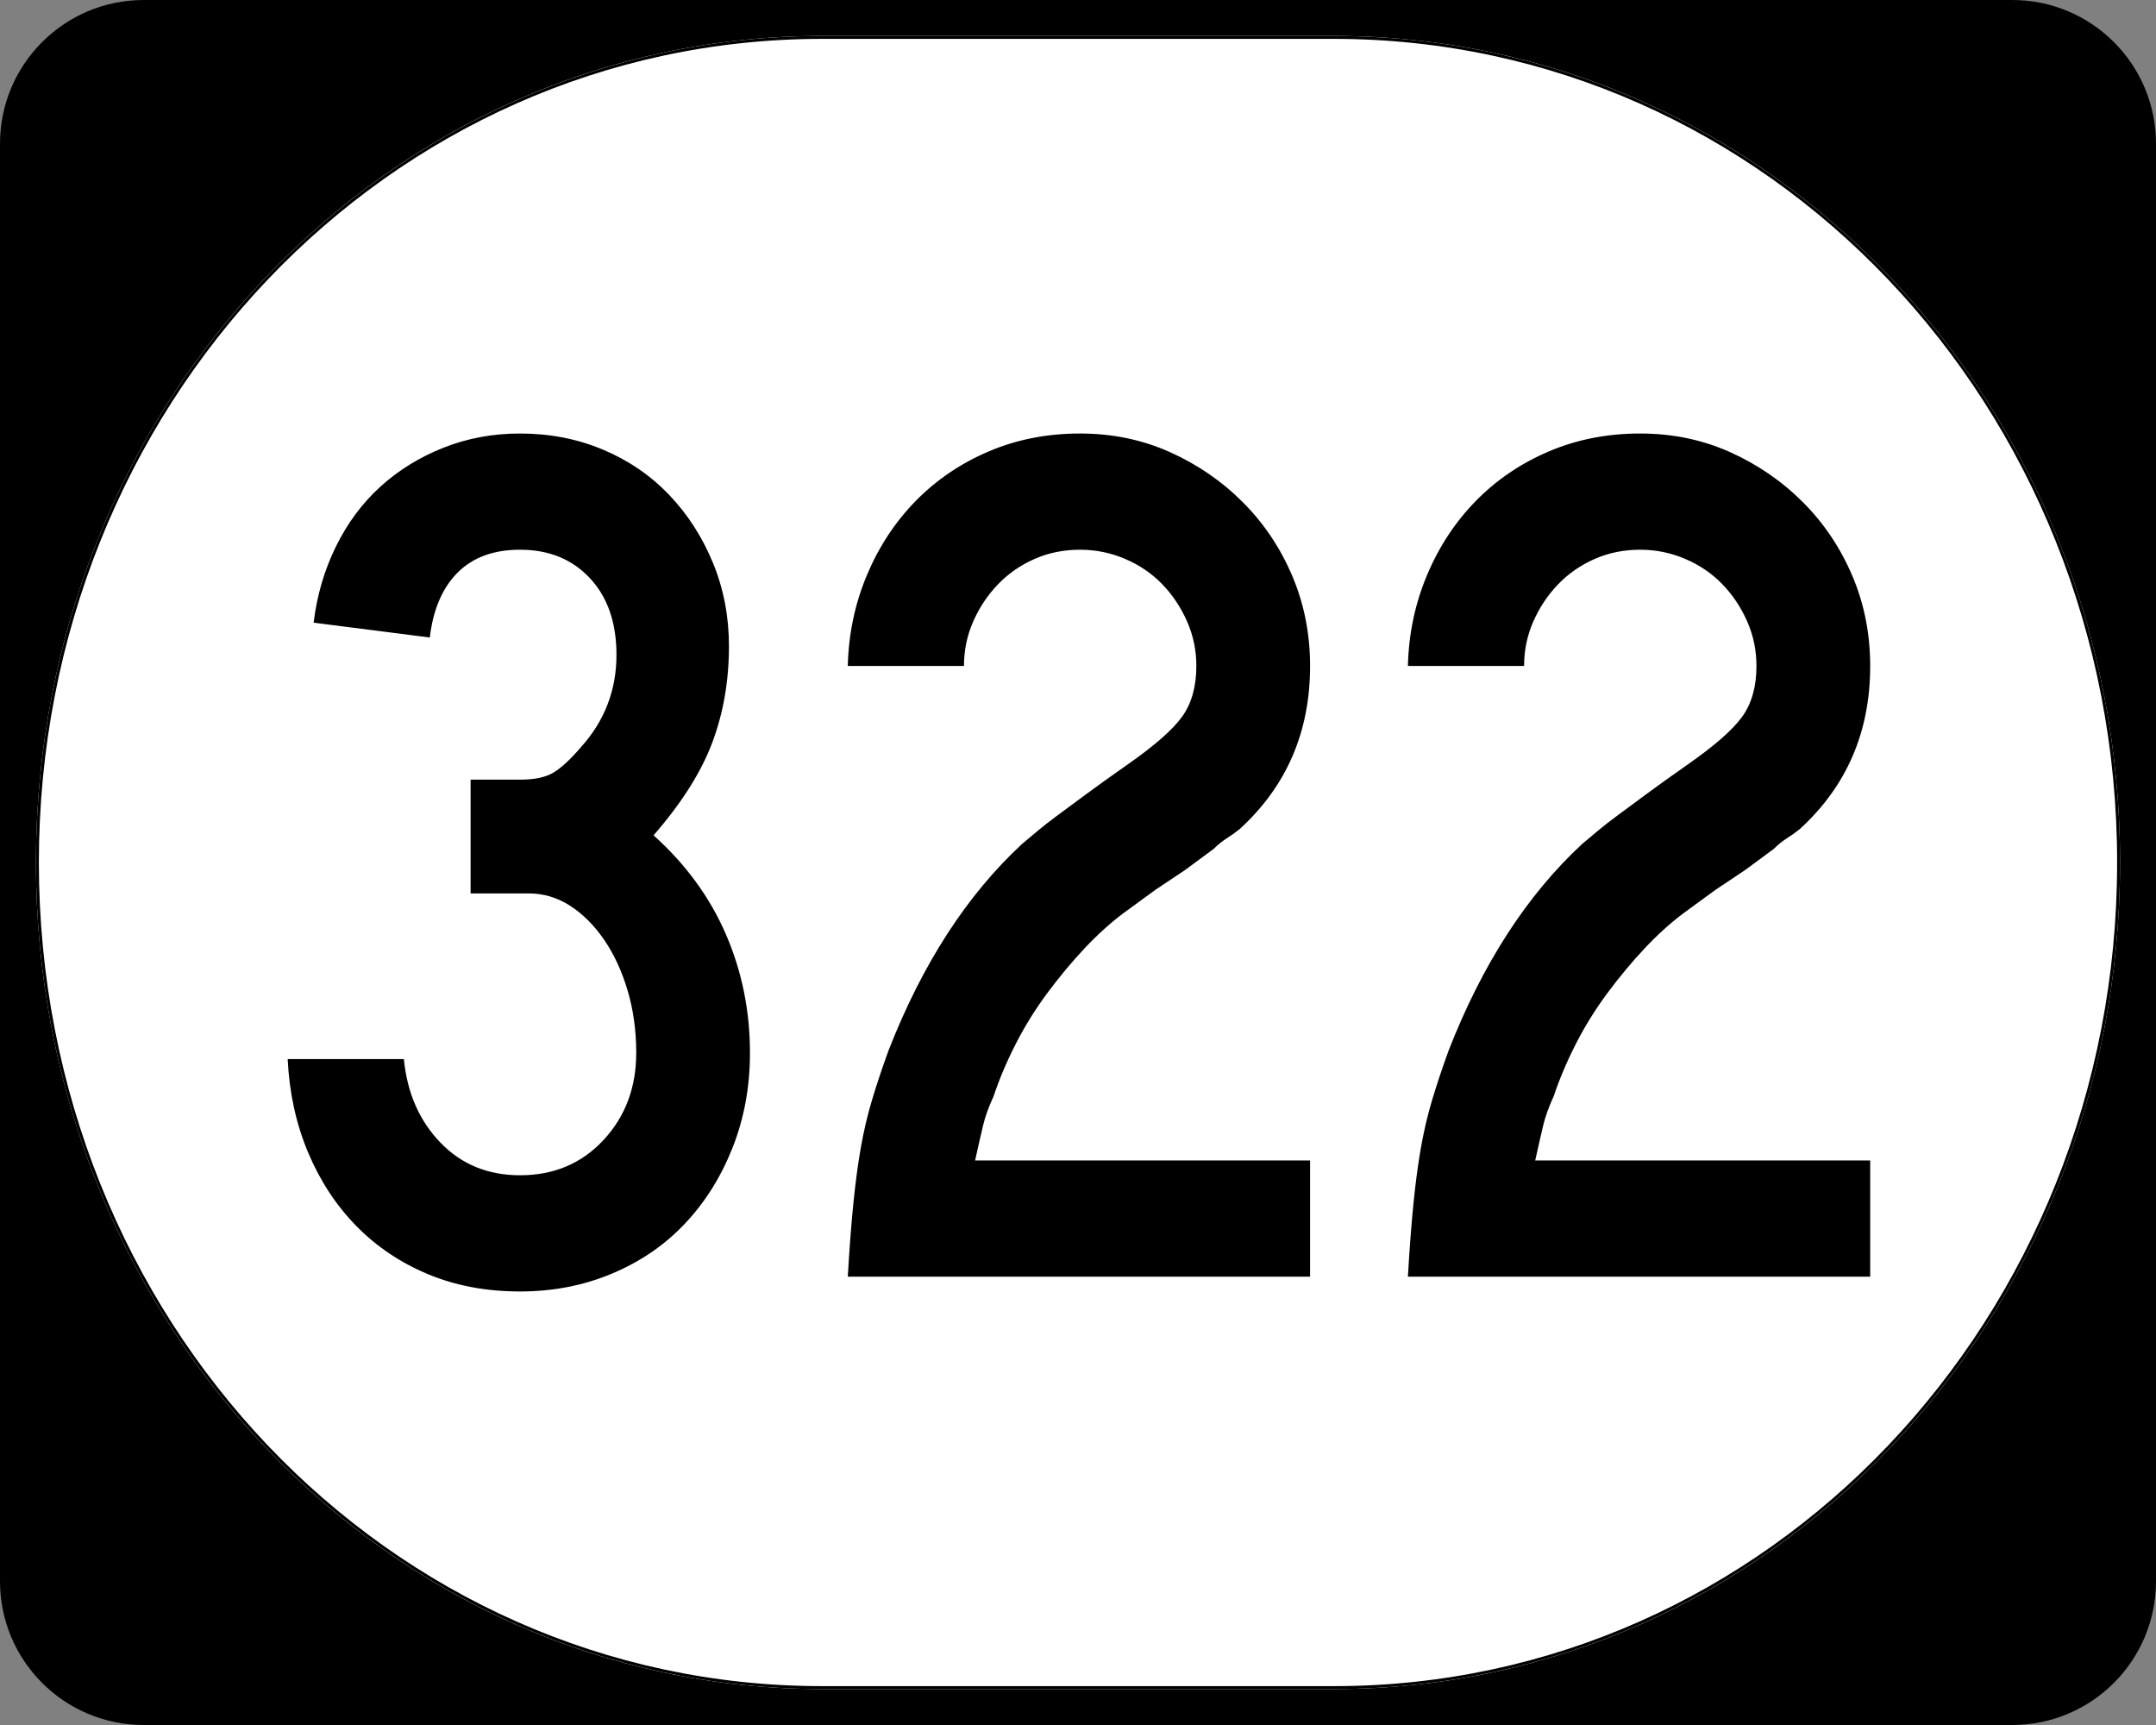
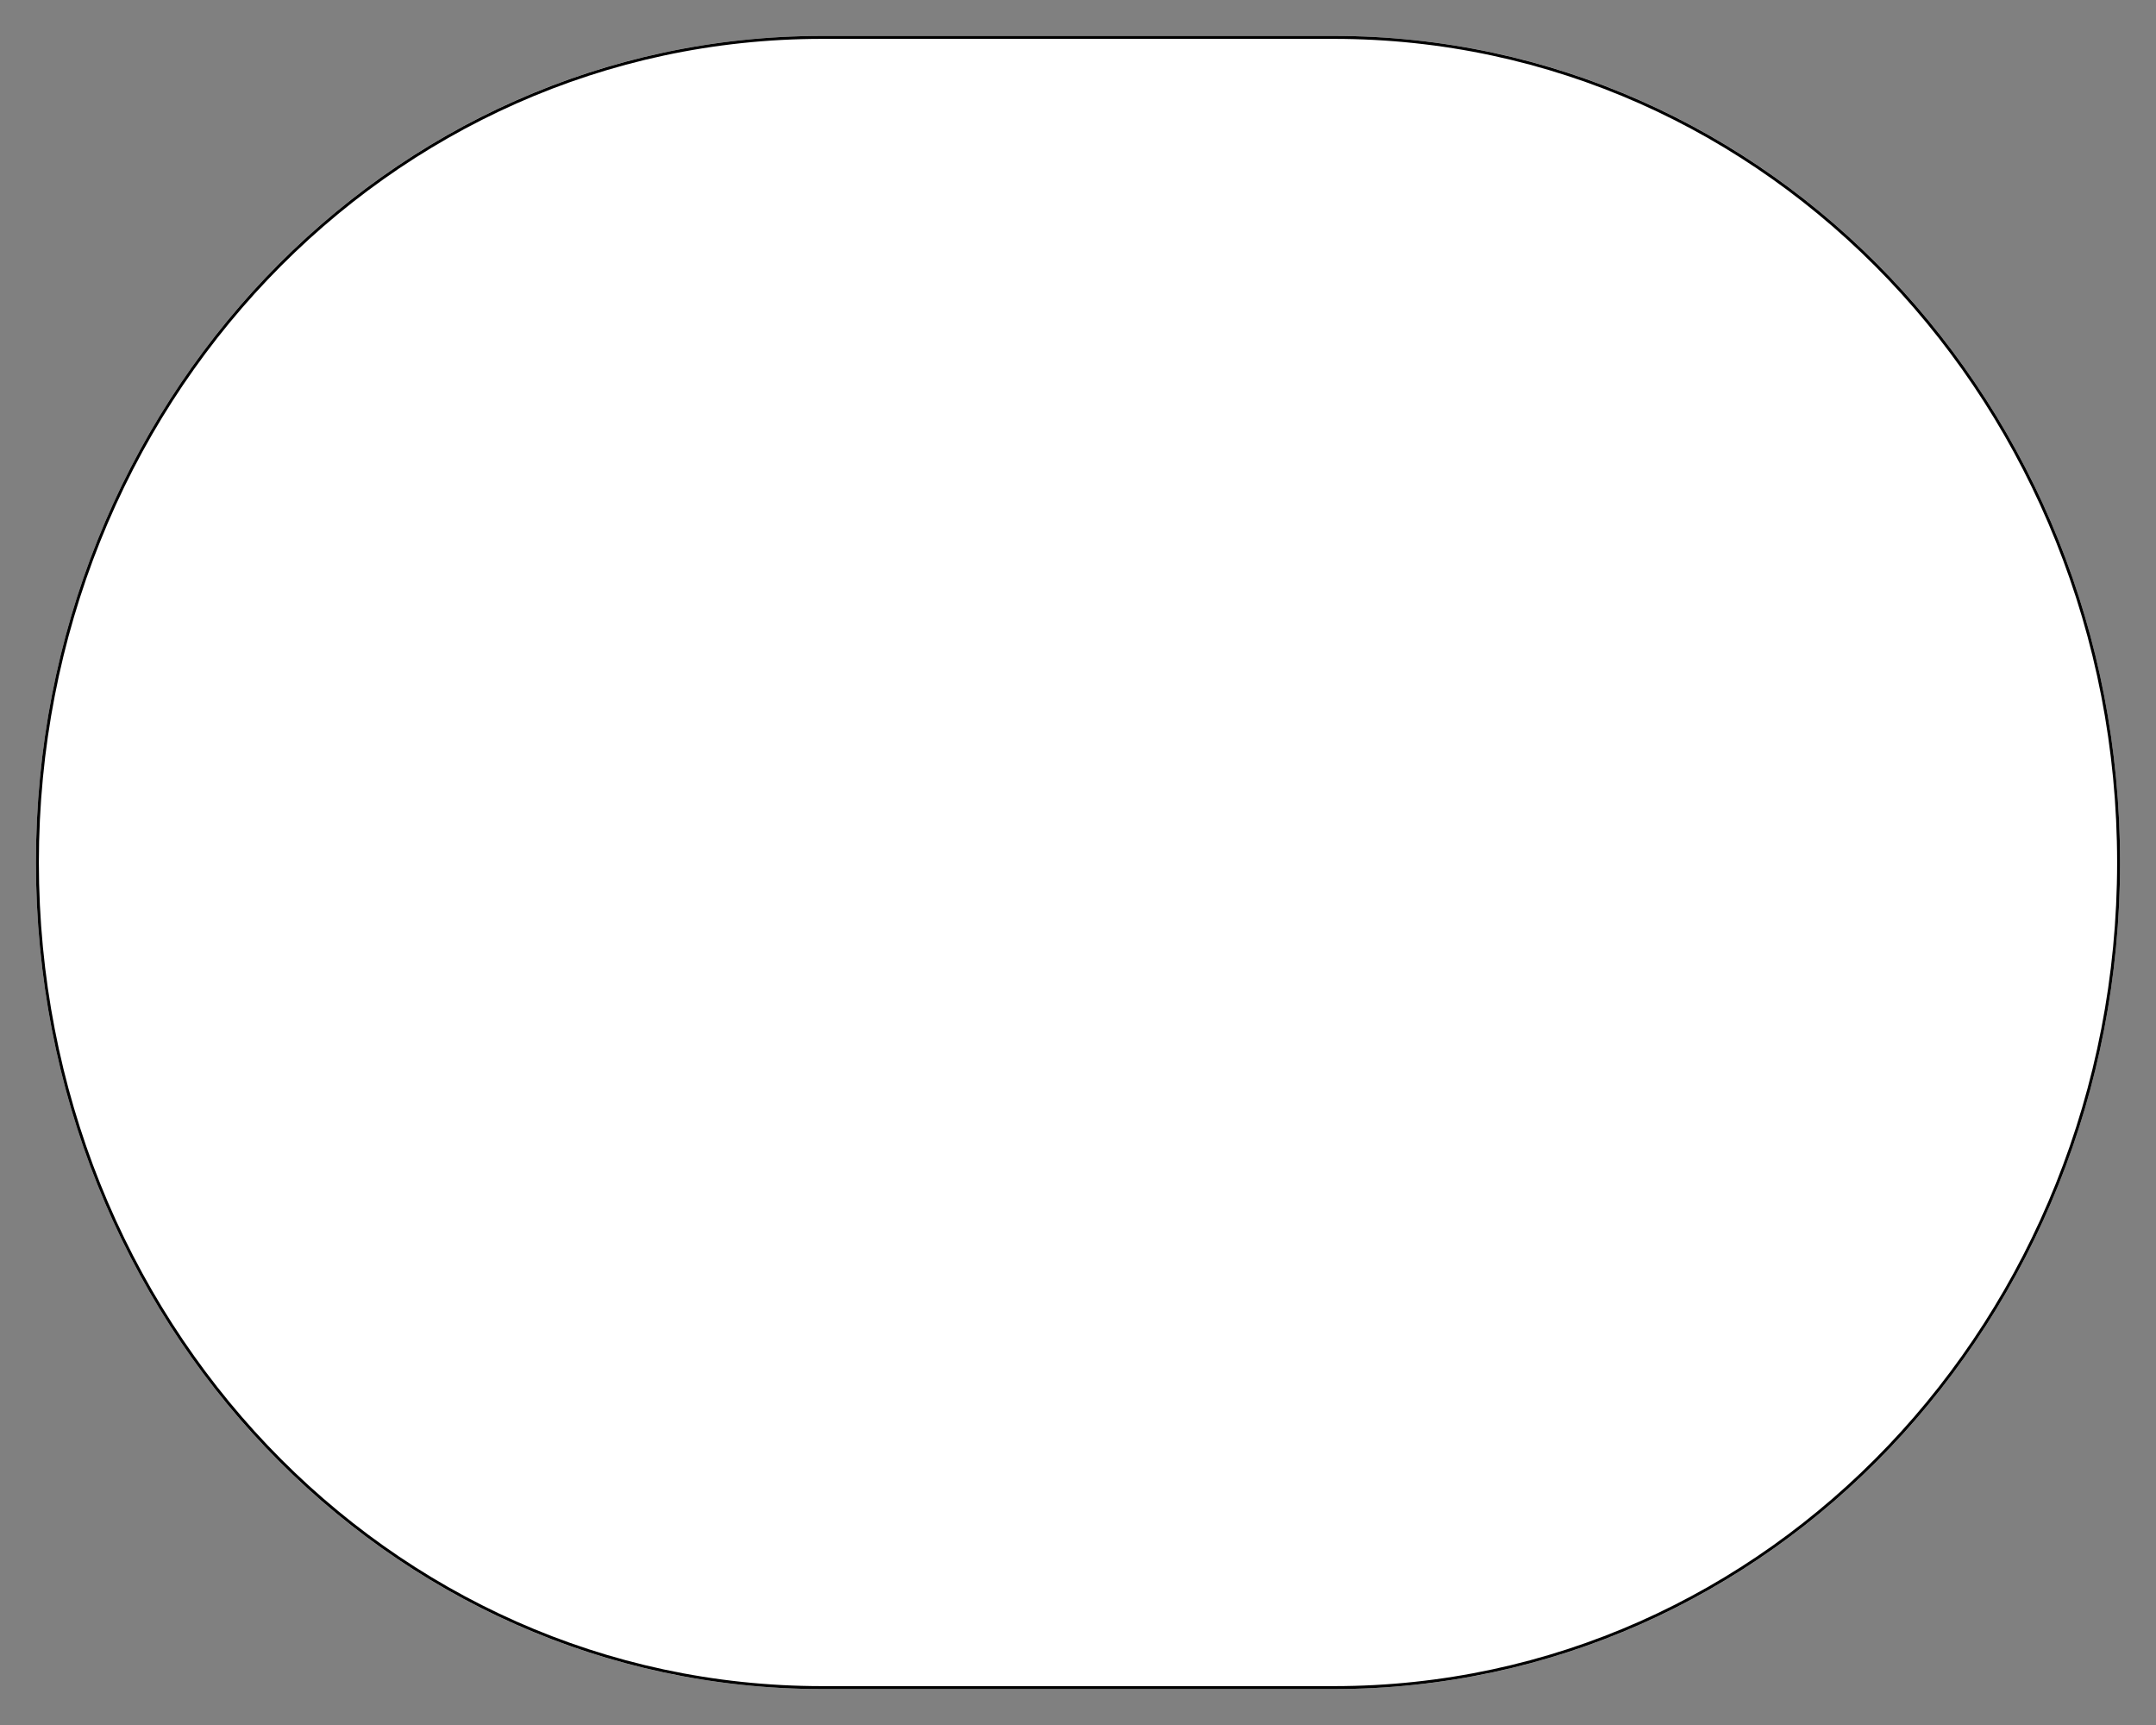
<svg xmlns="http://www.w3.org/2000/svg" version="1.0" width="750" height="600" id="svg2">
  <rect width="100%" height="100%" fill="#808080" stroke="none" />
  <defs id="defs4" />
  <g id="layer1">
    <g id="g2004">
      <g transform="translate(-1044.714,-564.781)" style="overflow:visible" id="g1364">
        <g id="g3">
-           <path d="M 1044.714,614.781 C 1044.714,587.166 1067.099,564.781 1094.714,564.781 L 1744.714,564.781 C 1772.328,564.781 1794.714,587.166 1794.714,614.781 L 1794.714,1114.781 C 1794.714,1142.396 1772.328,1164.781 1744.714,1164.781 L 1094.714,1164.781 C 1067.099,1164.781 1044.714,1142.396 1044.714,1114.781 L 1044.714,614.781 L 1044.714,614.781 z " id="path7" />
-           <path d="" id="path9" />
-         </g>
+           </g>
      </g>
      <path d="M 285.851,12.5 L 464.149,12.5 C 615.585,12.5 737.5,140.725 737.5,300 C 737.5,459.275 615.585,587.5 464.149,587.5 L 285.851,587.5 C 134.415,587.5 12.5,459.275 12.5,300 C 12.5,140.725 134.415,12.5 285.851,12.5 z " style="fill:white;fill-opacity:1;stroke:none;stroke-width:1;stroke-miterlimit:4;stroke-dasharray:none;stroke-opacity:1" id="path3057" />
-       <path d="M 260.889,366.22 C 260.889,377.969 258.881,388.933 254.866,399.112 C 250.85,409.291 245.332,418.107 238.312,425.56 C 231.291,433.014 222.836,438.818 212.946,442.974 C 203.056,447.129 192.376,449.207 180.907,449.207 C 169.158,449.207 158.481,447.202 148.875,443.19 C 139.269,439.179 130.956,433.589 123.936,426.42 C 116.915,419.251 111.325,410.721 107.165,400.831 C 103.005,390.941 100.641,380.121 100.072,368.372 L 140.49,368.372 C 141.636,380.121 145.863,389.795 153.173,397.393 C 160.482,404.991 169.727,408.79 180.907,408.79 C 192.665,408.79 202.341,404.704 209.934,396.533 C 217.528,388.362 221.324,378.258 221.325,366.22 C 221.324,358.478 220.323,351.239 218.32,344.502 C 216.316,337.766 213.593,331.889 210.151,326.872 C 206.708,321.855 202.765,317.914 198.321,315.049 C 193.876,312.184 189.074,310.751 183.912,310.751 L 163.703,310.751 L 163.703,271.187 L 180.907,271.187 C 186.069,271.187 190.012,270.327 192.737,268.608 C 195.462,266.889 198.544,264.022 201.982,260.006 C 210.293,250.838 214.448,240.091 214.448,227.764 C 214.448,216.584 211.367,207.695 205.204,201.099 C 199.04,194.503 190.941,191.205 180.907,191.205 C 171.739,191.205 164.502,193.858 159.196,199.163 C 153.89,204.469 150.664,211.995 149.518,221.741 L 109.1,216.584 C 110.246,207.118 112.825,198.302 116.836,190.135 C 120.847,181.969 126.007,175.018 132.314,169.283 C 138.622,163.549 145.933,159.033 154.249,155.734 C 162.564,152.436 171.45,150.787 180.907,150.787 C 191.23,150.787 200.834,152.651 209.718,156.377 C 218.602,160.104 226.269,165.336 232.722,172.072 C 239.173,178.808 244.263,186.693 247.99,195.725 C 251.716,204.758 253.58,214.432 253.58,224.746 C 253.58,236.792 251.644,247.975 247.773,258.294 C 243.902,268.612 237.093,279.362 227.348,290.542 C 238.528,300.577 246.913,312.044 252.504,324.943 C 258.094,337.843 260.889,351.602 260.889,366.22 L 260.889,366.22 z M 294.916,444.05 C 295.485,434.304 296.128,425.847 296.845,418.678 C 297.562,411.508 298.422,405.059 299.424,399.328 C 300.425,393.598 301.716,388.08 303.295,382.774 C 304.874,377.468 306.809,371.662 309.101,365.354 C 320.859,335.26 336.339,311.324 355.542,293.547 C 357.265,292.113 359.059,290.608 360.922,289.033 C 362.786,287.459 365.078,285.667 367.799,283.66 C 370.519,281.652 373.815,279.216 377.686,276.35 C 381.558,273.485 386.358,270.045 392.088,266.029 C 401.554,259.433 407.934,253.843 411.228,249.259 C 414.521,244.675 416.168,238.8 416.168,231.635 C 416.168,226.185 415.094,221.024 412.947,216.151 C 410.799,211.278 407.934,206.978 404.351,203.251 C 400.769,199.524 396.469,196.585 391.452,194.433 C 386.435,192.281 381.201,191.205 375.751,191.205 C 370.021,191.205 364.719,192.281 359.846,194.433 C 354.973,196.585 350.744,199.524 347.157,203.251 C 343.57,206.978 340.703,211.278 338.555,216.151 C 336.407,221.024 335.333,226.185 335.333,231.635 L 294.916,231.635 C 295.196,220.455 297.416,209.92 301.576,200.029 C 305.735,190.14 311.398,181.538 318.563,174.224 C 325.728,166.911 334.183,161.176 343.929,157.02 C 353.674,152.865 364.282,150.787 375.751,150.787 C 386.931,150.787 397.324,152.937 406.93,157.237 C 416.536,161.537 424.993,167.341 432.303,174.65 C 439.612,181.96 445.344,190.49 449.5,200.239 C 453.655,209.99 455.733,220.455 455.733,231.635 C 455.733,254.565 447.562,273.483 431.22,288.39 C 429.785,289.536 428.28,290.61 426.706,291.612 C 425.131,292.614 423.626,293.832 422.192,295.266 L 412.297,302.576 L 401.983,309.465 L 390.802,317.627 C 386.218,321.065 381.704,325.151 377.26,329.884 C 372.816,334.617 368.516,339.778 364.361,345.368 C 360.205,350.959 356.55,356.835 353.397,362.998 C 350.243,369.162 347.66,375.253 345.648,381.272 C 343.933,384.999 342.717,388.367 342,391.376 C 341.282,394.386 340.351,398.471 339.205,403.633 L 455.733,403.633 L 455.733,444.05 L 294.916,444.05 z M 489.76,444.05 C 490.328,434.304 490.971,425.847 491.689,418.678 C 492.406,411.508 493.266,405.059 494.267,399.328 C 495.269,393.598 496.559,388.08 498.138,382.774 C 499.717,377.468 501.653,371.662 503.945,365.354 C 515.703,335.26 531.183,311.324 550.386,293.547 C 552.109,292.113 553.903,290.608 555.766,289.033 C 557.629,287.459 559.922,285.667 562.642,283.66 C 565.363,281.652 568.659,279.216 572.53,276.35 C 576.401,273.485 581.202,270.045 586.932,266.029 C 596.398,259.433 602.778,253.843 606.071,249.259 C 609.365,244.675 611.012,238.8 611.012,231.635 C 611.012,226.185 609.938,221.024 607.791,216.151 C 605.643,211.278 602.778,206.978 599.195,203.251 C 595.613,199.524 591.313,196.585 586.296,194.433 C 581.278,192.281 576.045,191.205 570.595,191.205 C 564.864,191.205 559.563,192.281 554.69,194.433 C 549.817,196.585 545.587,199.524 542.001,203.251 C 538.414,206.978 535.546,211.278 533.399,216.151 C 531.251,221.024 530.177,226.185 530.177,231.635 L 489.76,231.635 C 490.04,220.455 492.26,209.92 496.419,200.029 C 500.579,190.14 506.242,181.538 513.407,174.224 C 520.571,166.911 529.027,161.176 538.772,157.02 C 548.518,152.865 559.125,150.787 570.595,150.787 C 581.775,150.787 592.168,152.937 601.774,157.237 C 611.379,161.537 619.837,167.341 627.146,174.65 C 634.455,181.96 640.188,190.49 644.343,200.239 C 648.499,209.99 650.576,220.455 650.577,231.635 C 650.576,254.565 642.405,273.483 626.064,288.39 C 624.629,289.536 623.124,290.61 621.55,291.612 C 619.975,292.614 618.47,293.832 617.035,295.266 L 607.141,302.576 L 596.827,309.465 L 585.646,317.627 C 581.062,321.065 576.548,325.151 572.104,329.884 C 567.659,334.617 563.36,339.778 559.204,345.368 C 555.049,350.959 551.394,356.835 548.24,362.998 C 545.087,369.162 542.504,375.253 540.491,381.272 C 538.777,384.999 537.561,388.367 536.843,391.376 C 536.126,394.386 535.194,398.471 534.048,403.633 L 650.577,403.633 L 650.577,444.05 L 489.76,444.05 z " style="font-size:430px;font-style:normal;font-variant:normal;font-weight:normal;font-stretch:normal;text-align:center;line-height:100%;writing-mode:lr-tb;text-anchor:middle;font-family:Roadgeek 2005 Series C" id="text1320" />
      <path d="M 285.977,13.011 L 464.023,13.011 C 615.246,13.011 736.989,141.008 736.989,300 C 736.989,458.992 615.246,586.989 464.023,586.989 L 285.977,586.989 C 134.754,586.989 13.011,458.992 13.011,300 C 13.011,141.008 134.754,13.011 285.977,13.011 z " style="fill:none;fill-opacity:1;stroke:black;stroke-width:1.023;stroke-miterlimit:4;stroke-dasharray:none;stroke-opacity:1" id="rect2183" />
    </g>
  </g>
</svg>